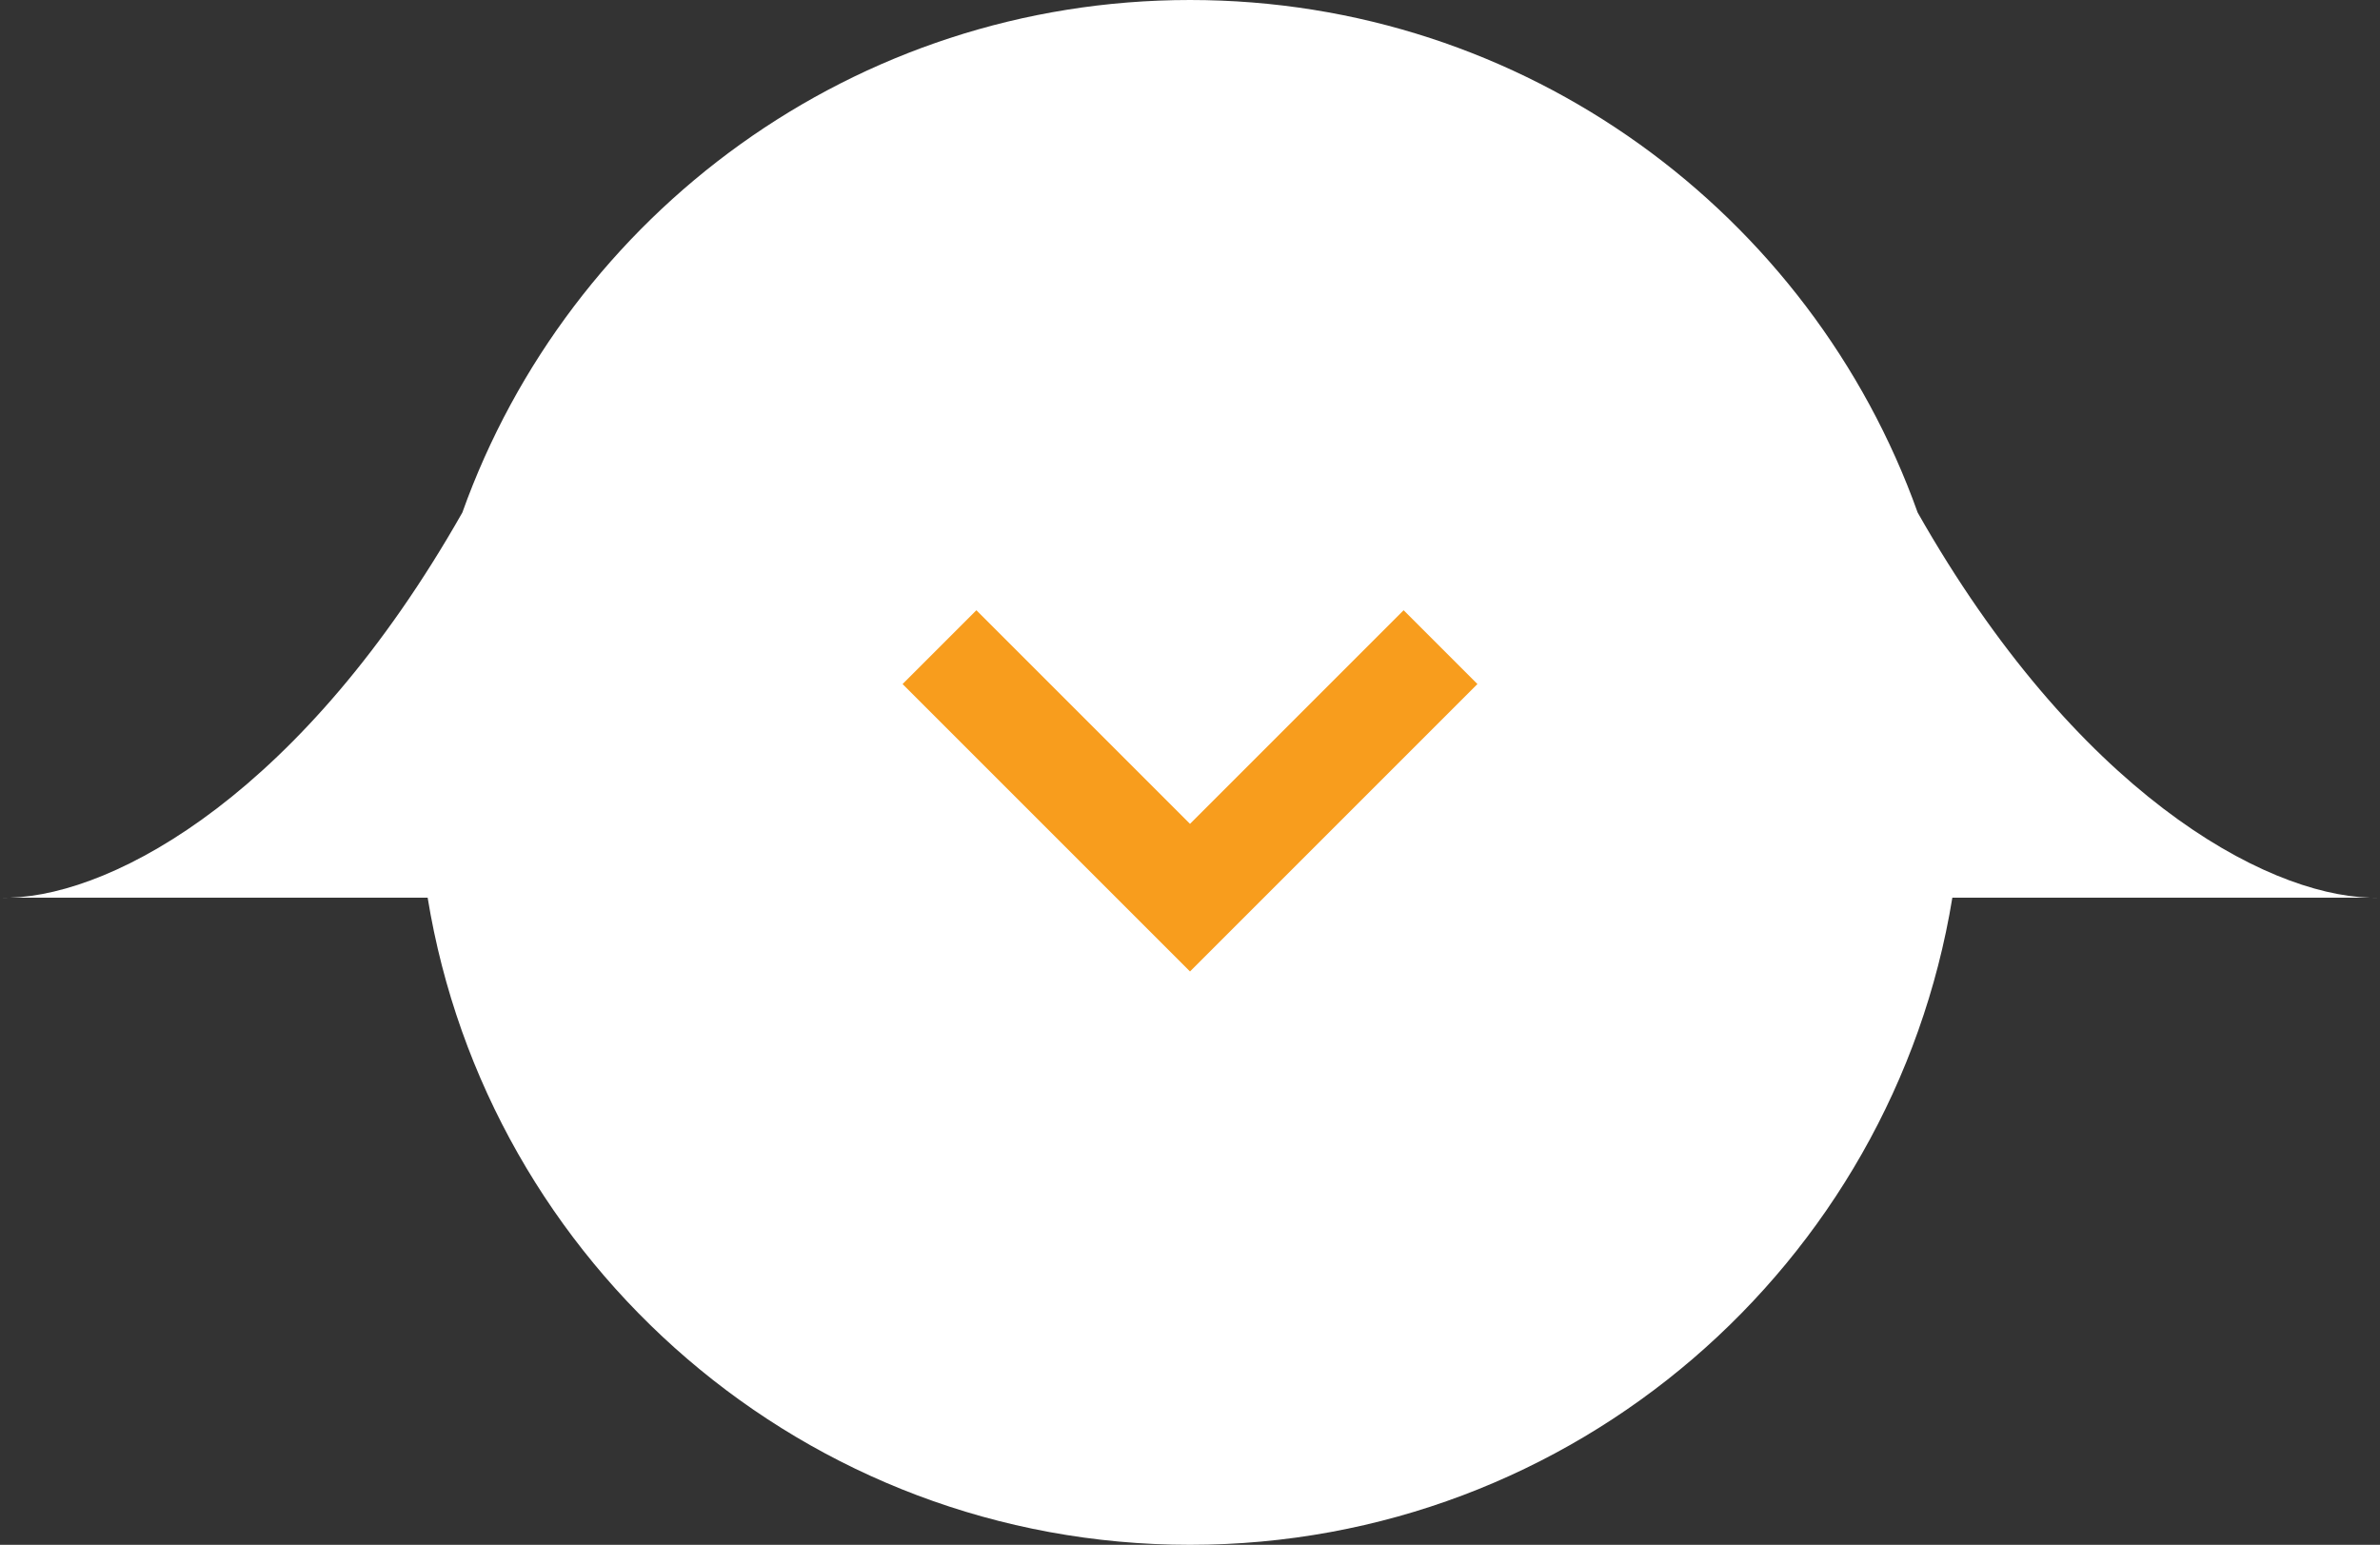
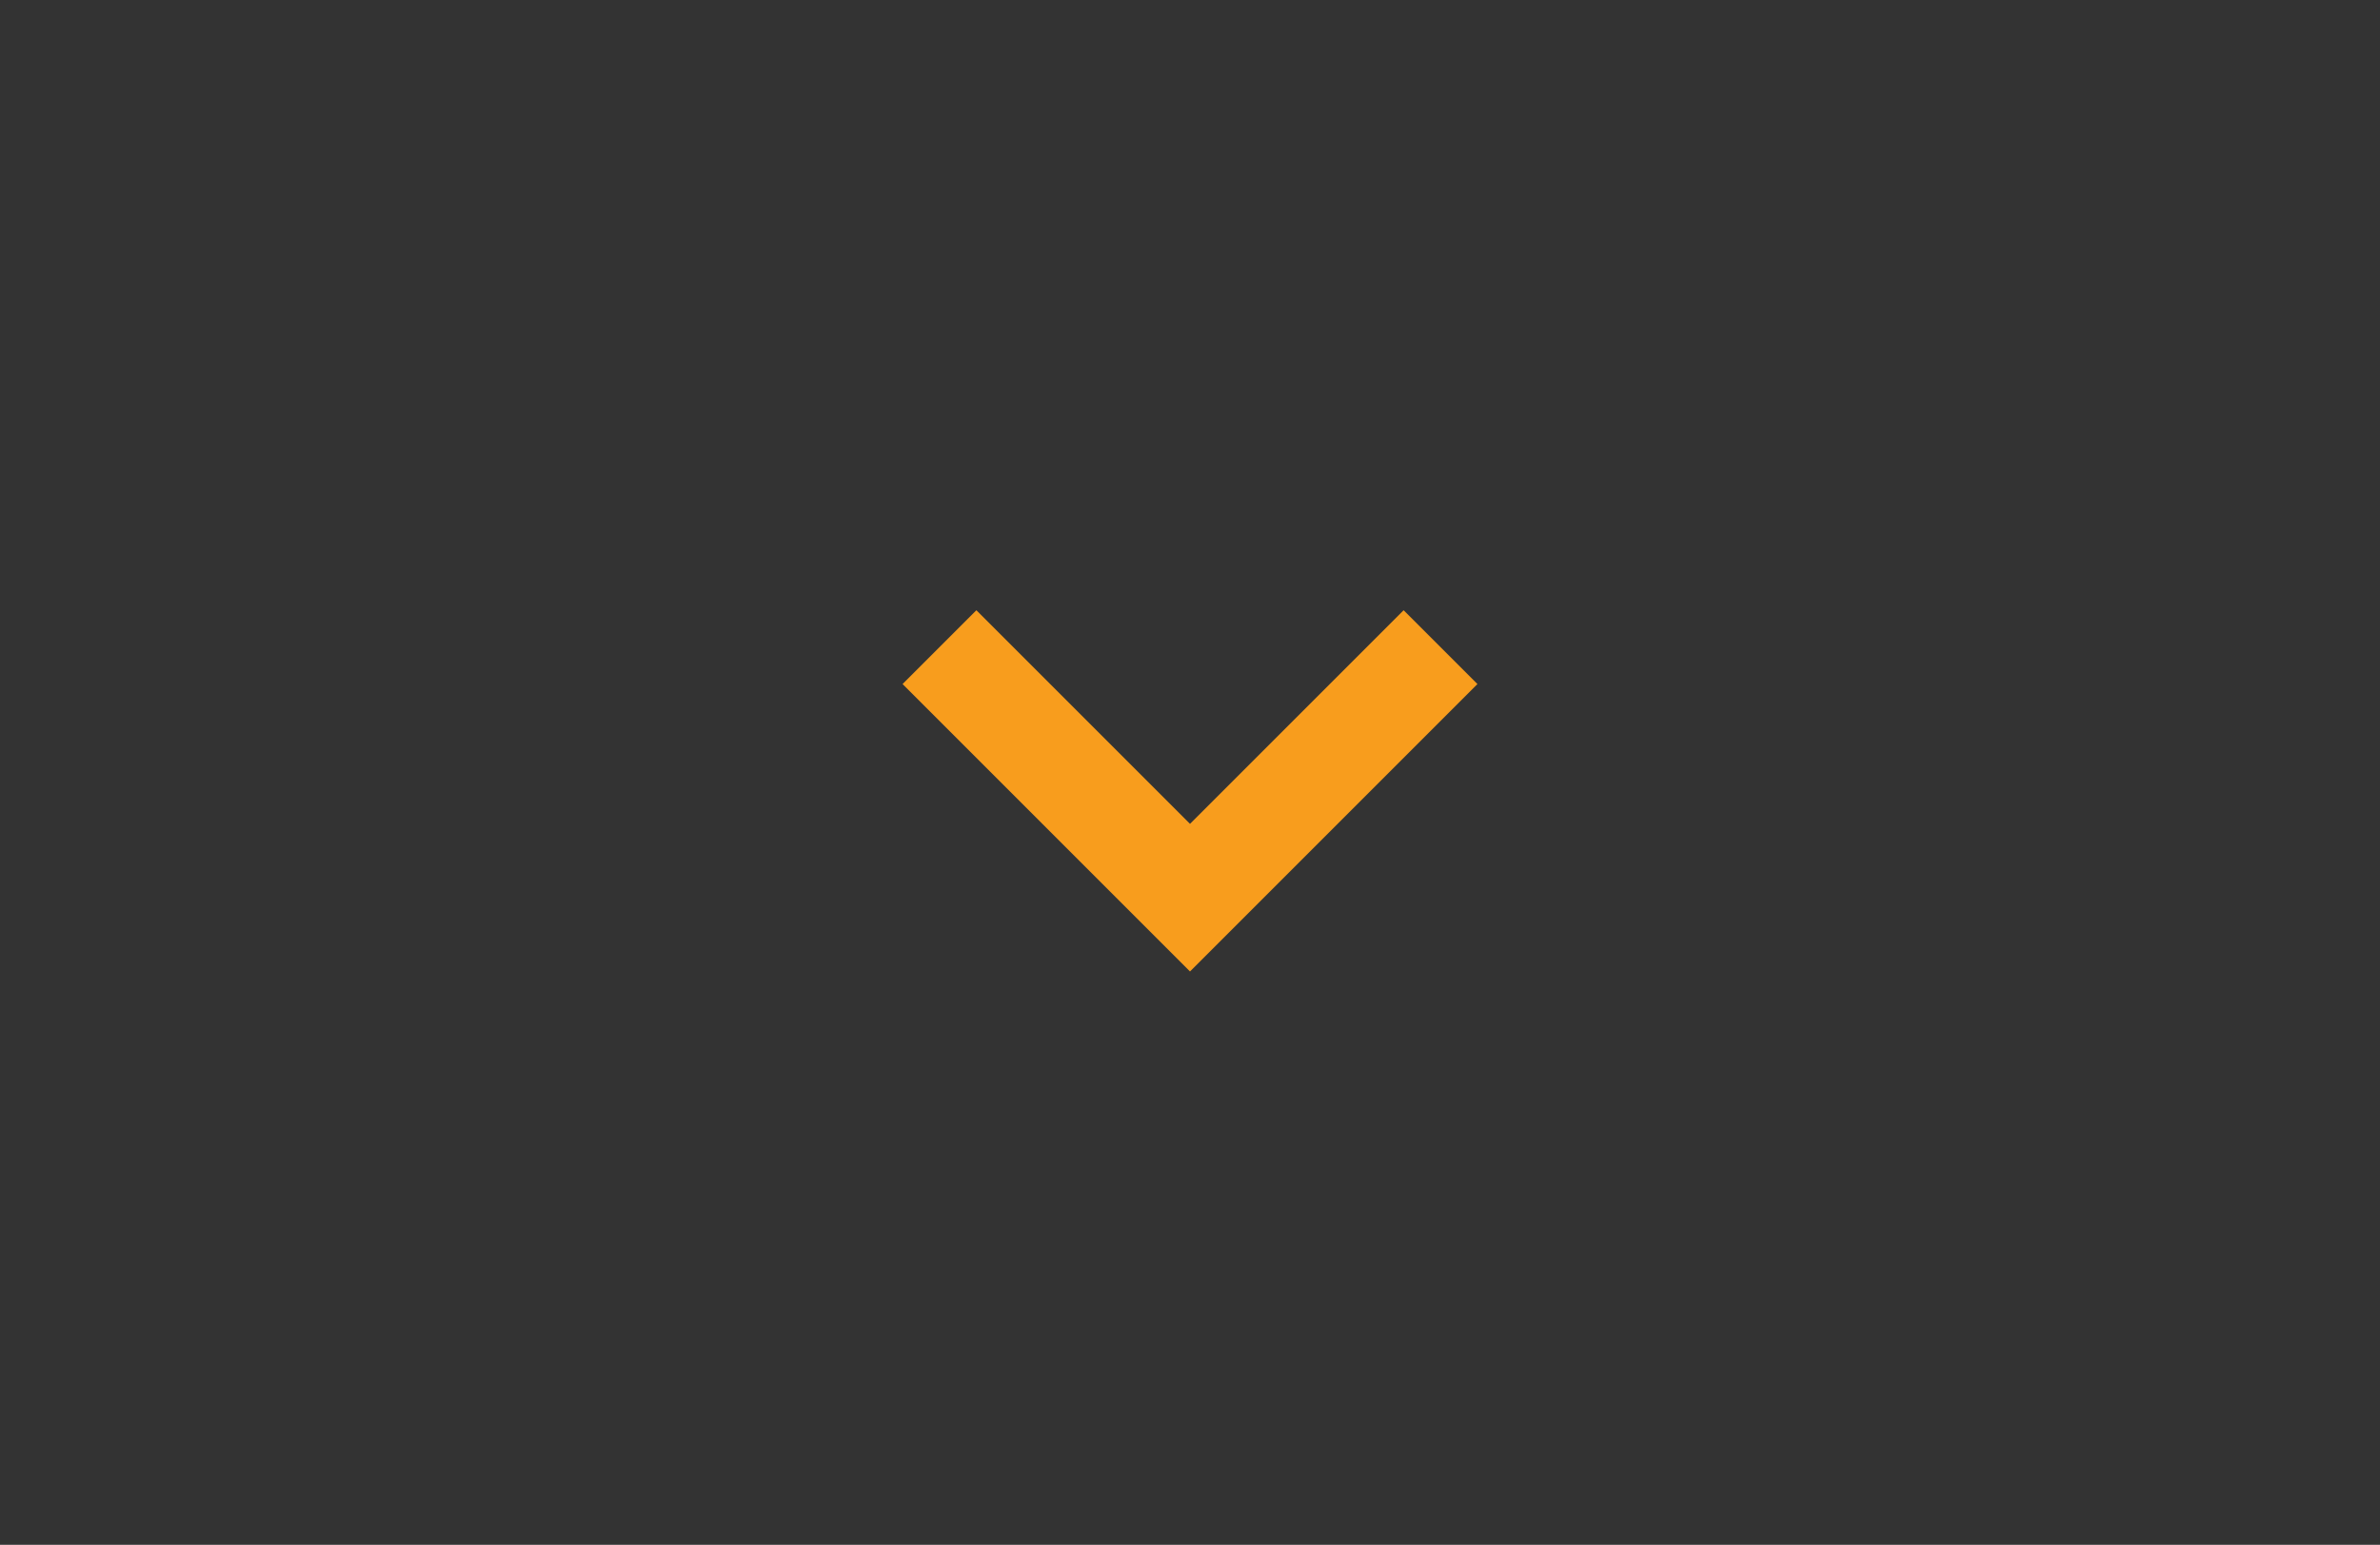
<svg xmlns="http://www.w3.org/2000/svg" width="114" height="74" viewBox="0 0 114 74" fill="none">
  <rect x="0" y="0" width="114" height="74" fill="#333333" stroke="none" />
-   <path fill-rule="evenodd" clip-rule="evenodd" d="M93.516 43C90.649 60.581 75.392 74 57 74C38.608 74 23.351 60.581 20.484 43L0.493 43C5.582 42.843 14.563 37.915 22.146 24.552C27.258 10.241 40.933 1.24165e-06 57 2.6463e-06C73.067 4.05095e-06 86.743 10.242 91.854 24.552C99.437 37.915 108.418 42.843 113.507 43L93.516 43ZM114 43L113.507 43C113.675 43.005 113.84 43.005 114 43ZM2.71011e-06 43C0.16 43.005 0.325 43.005 0.493 43L2.71011e-06 43Z" fill="white" />
  <path d="M45 31L57 43L69 31" stroke="#F89D1D" stroke-width="5" />
</svg>